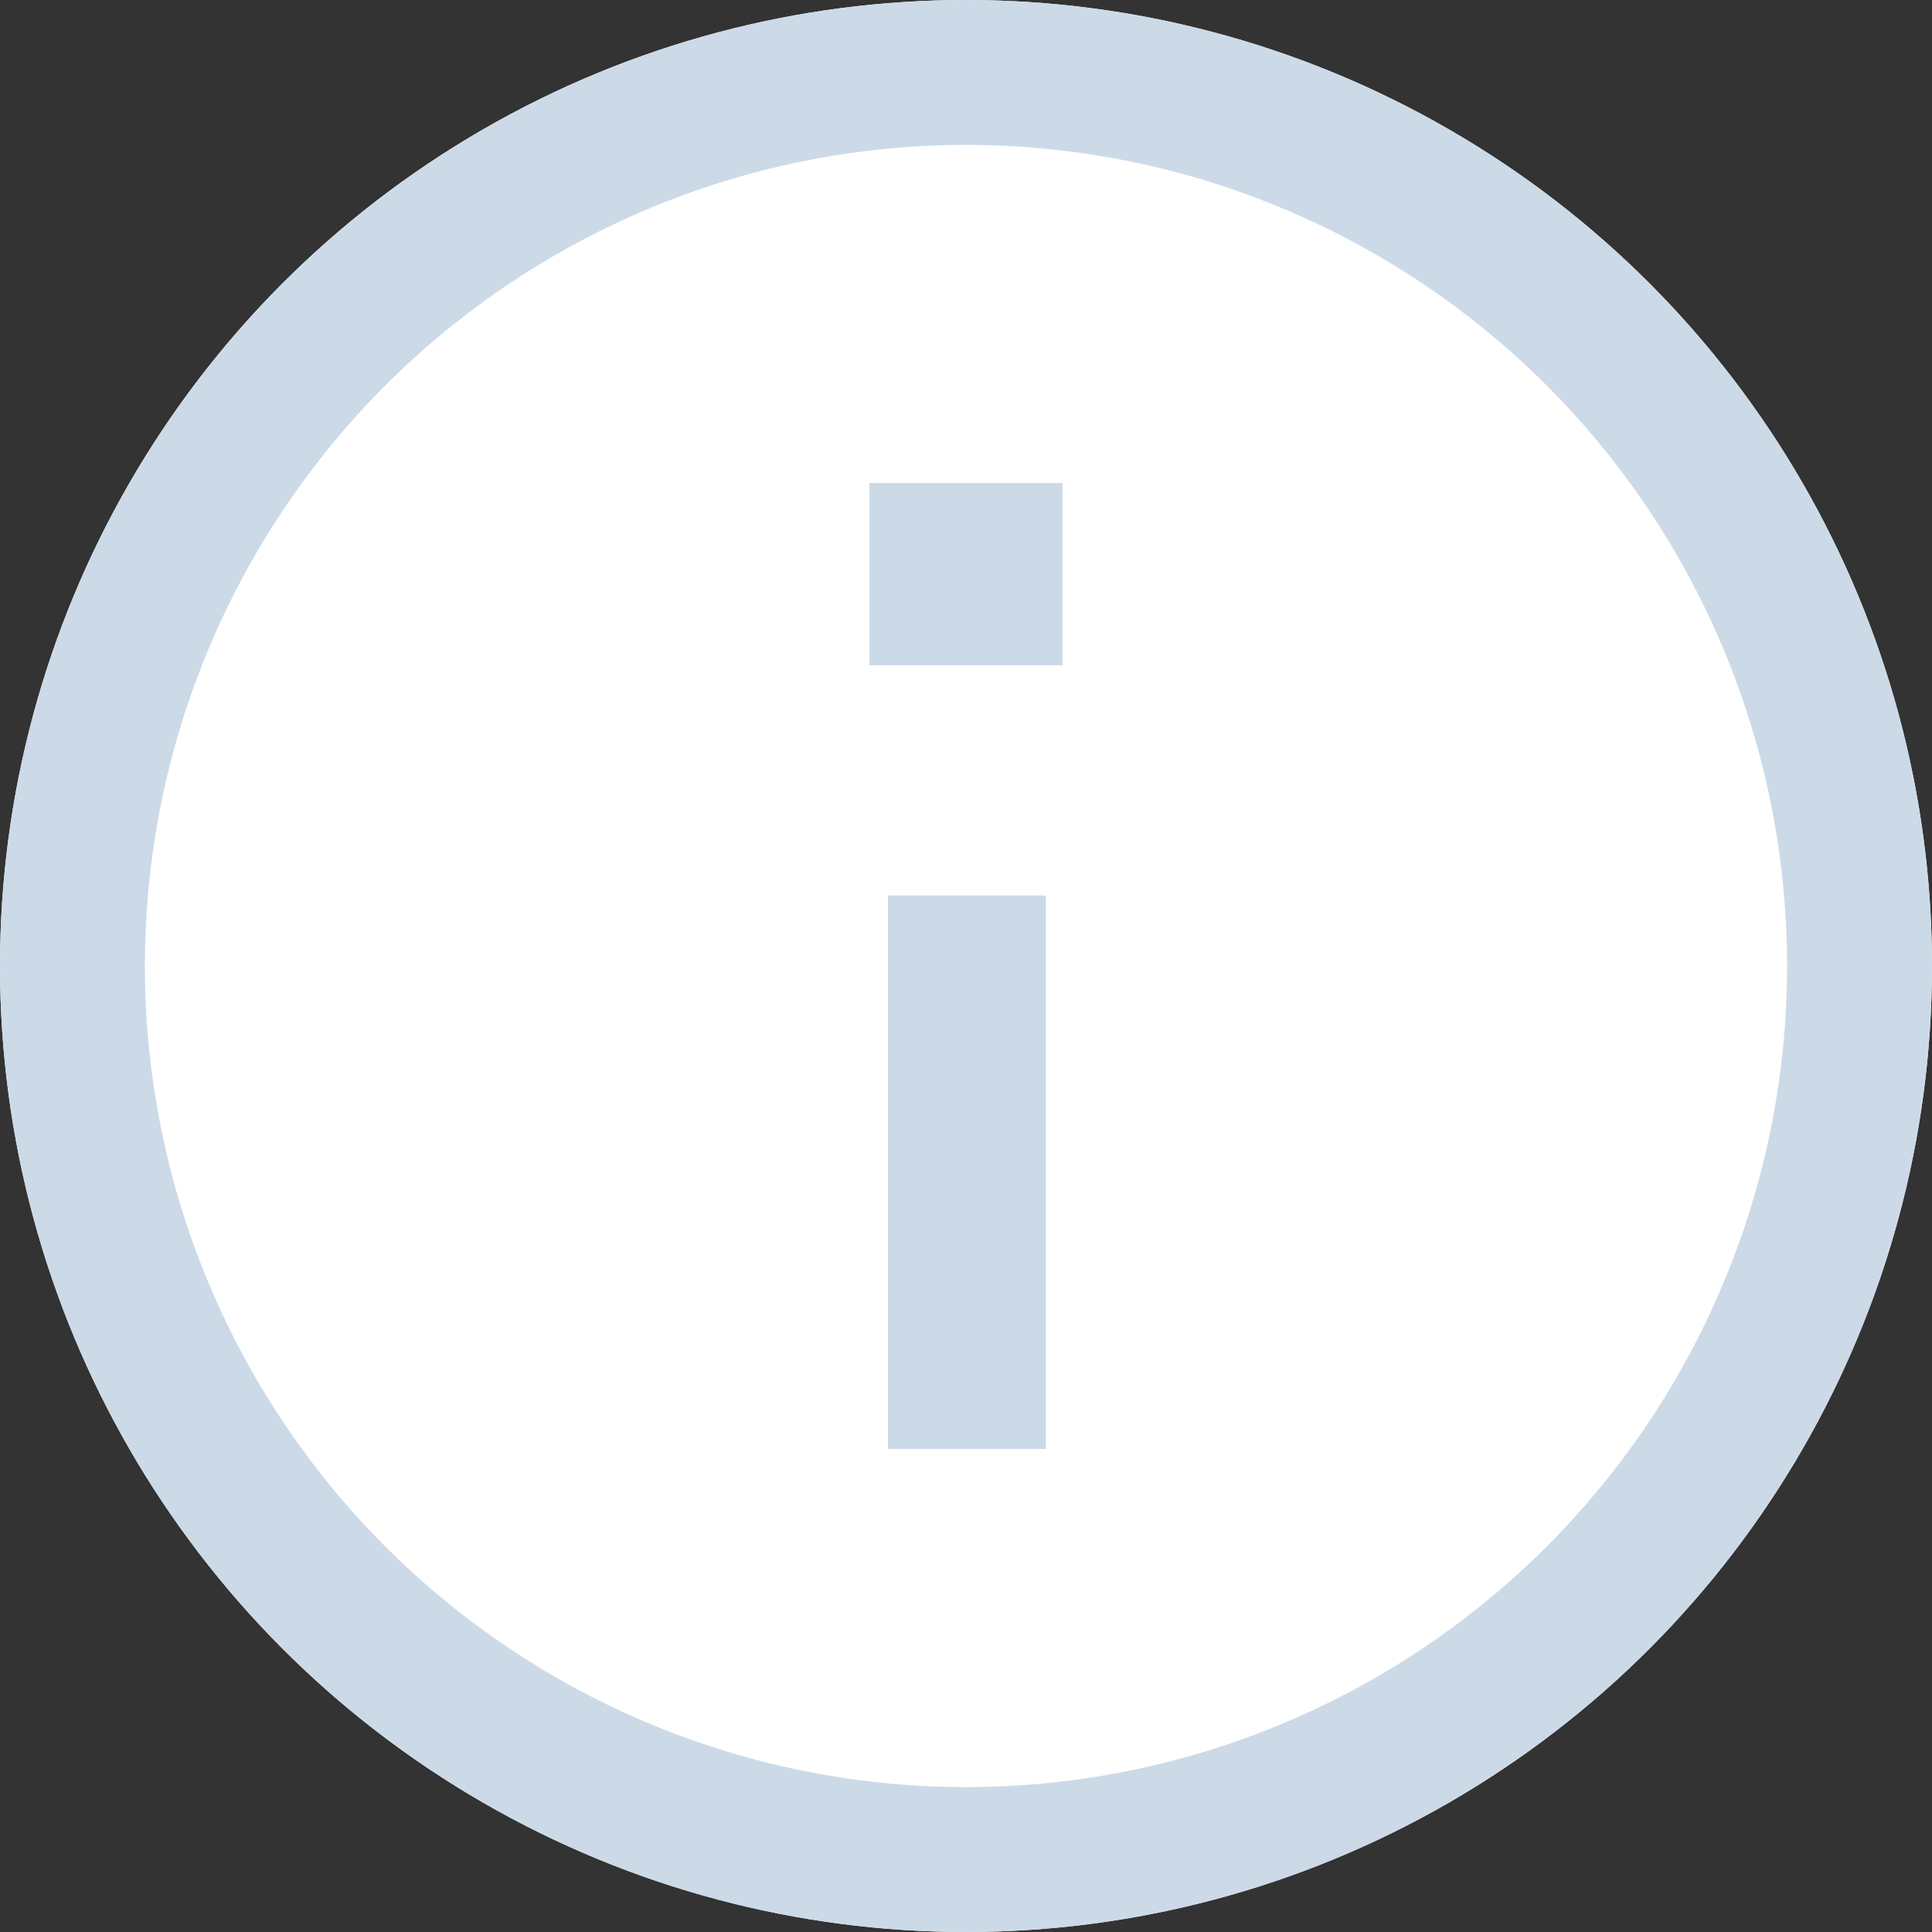
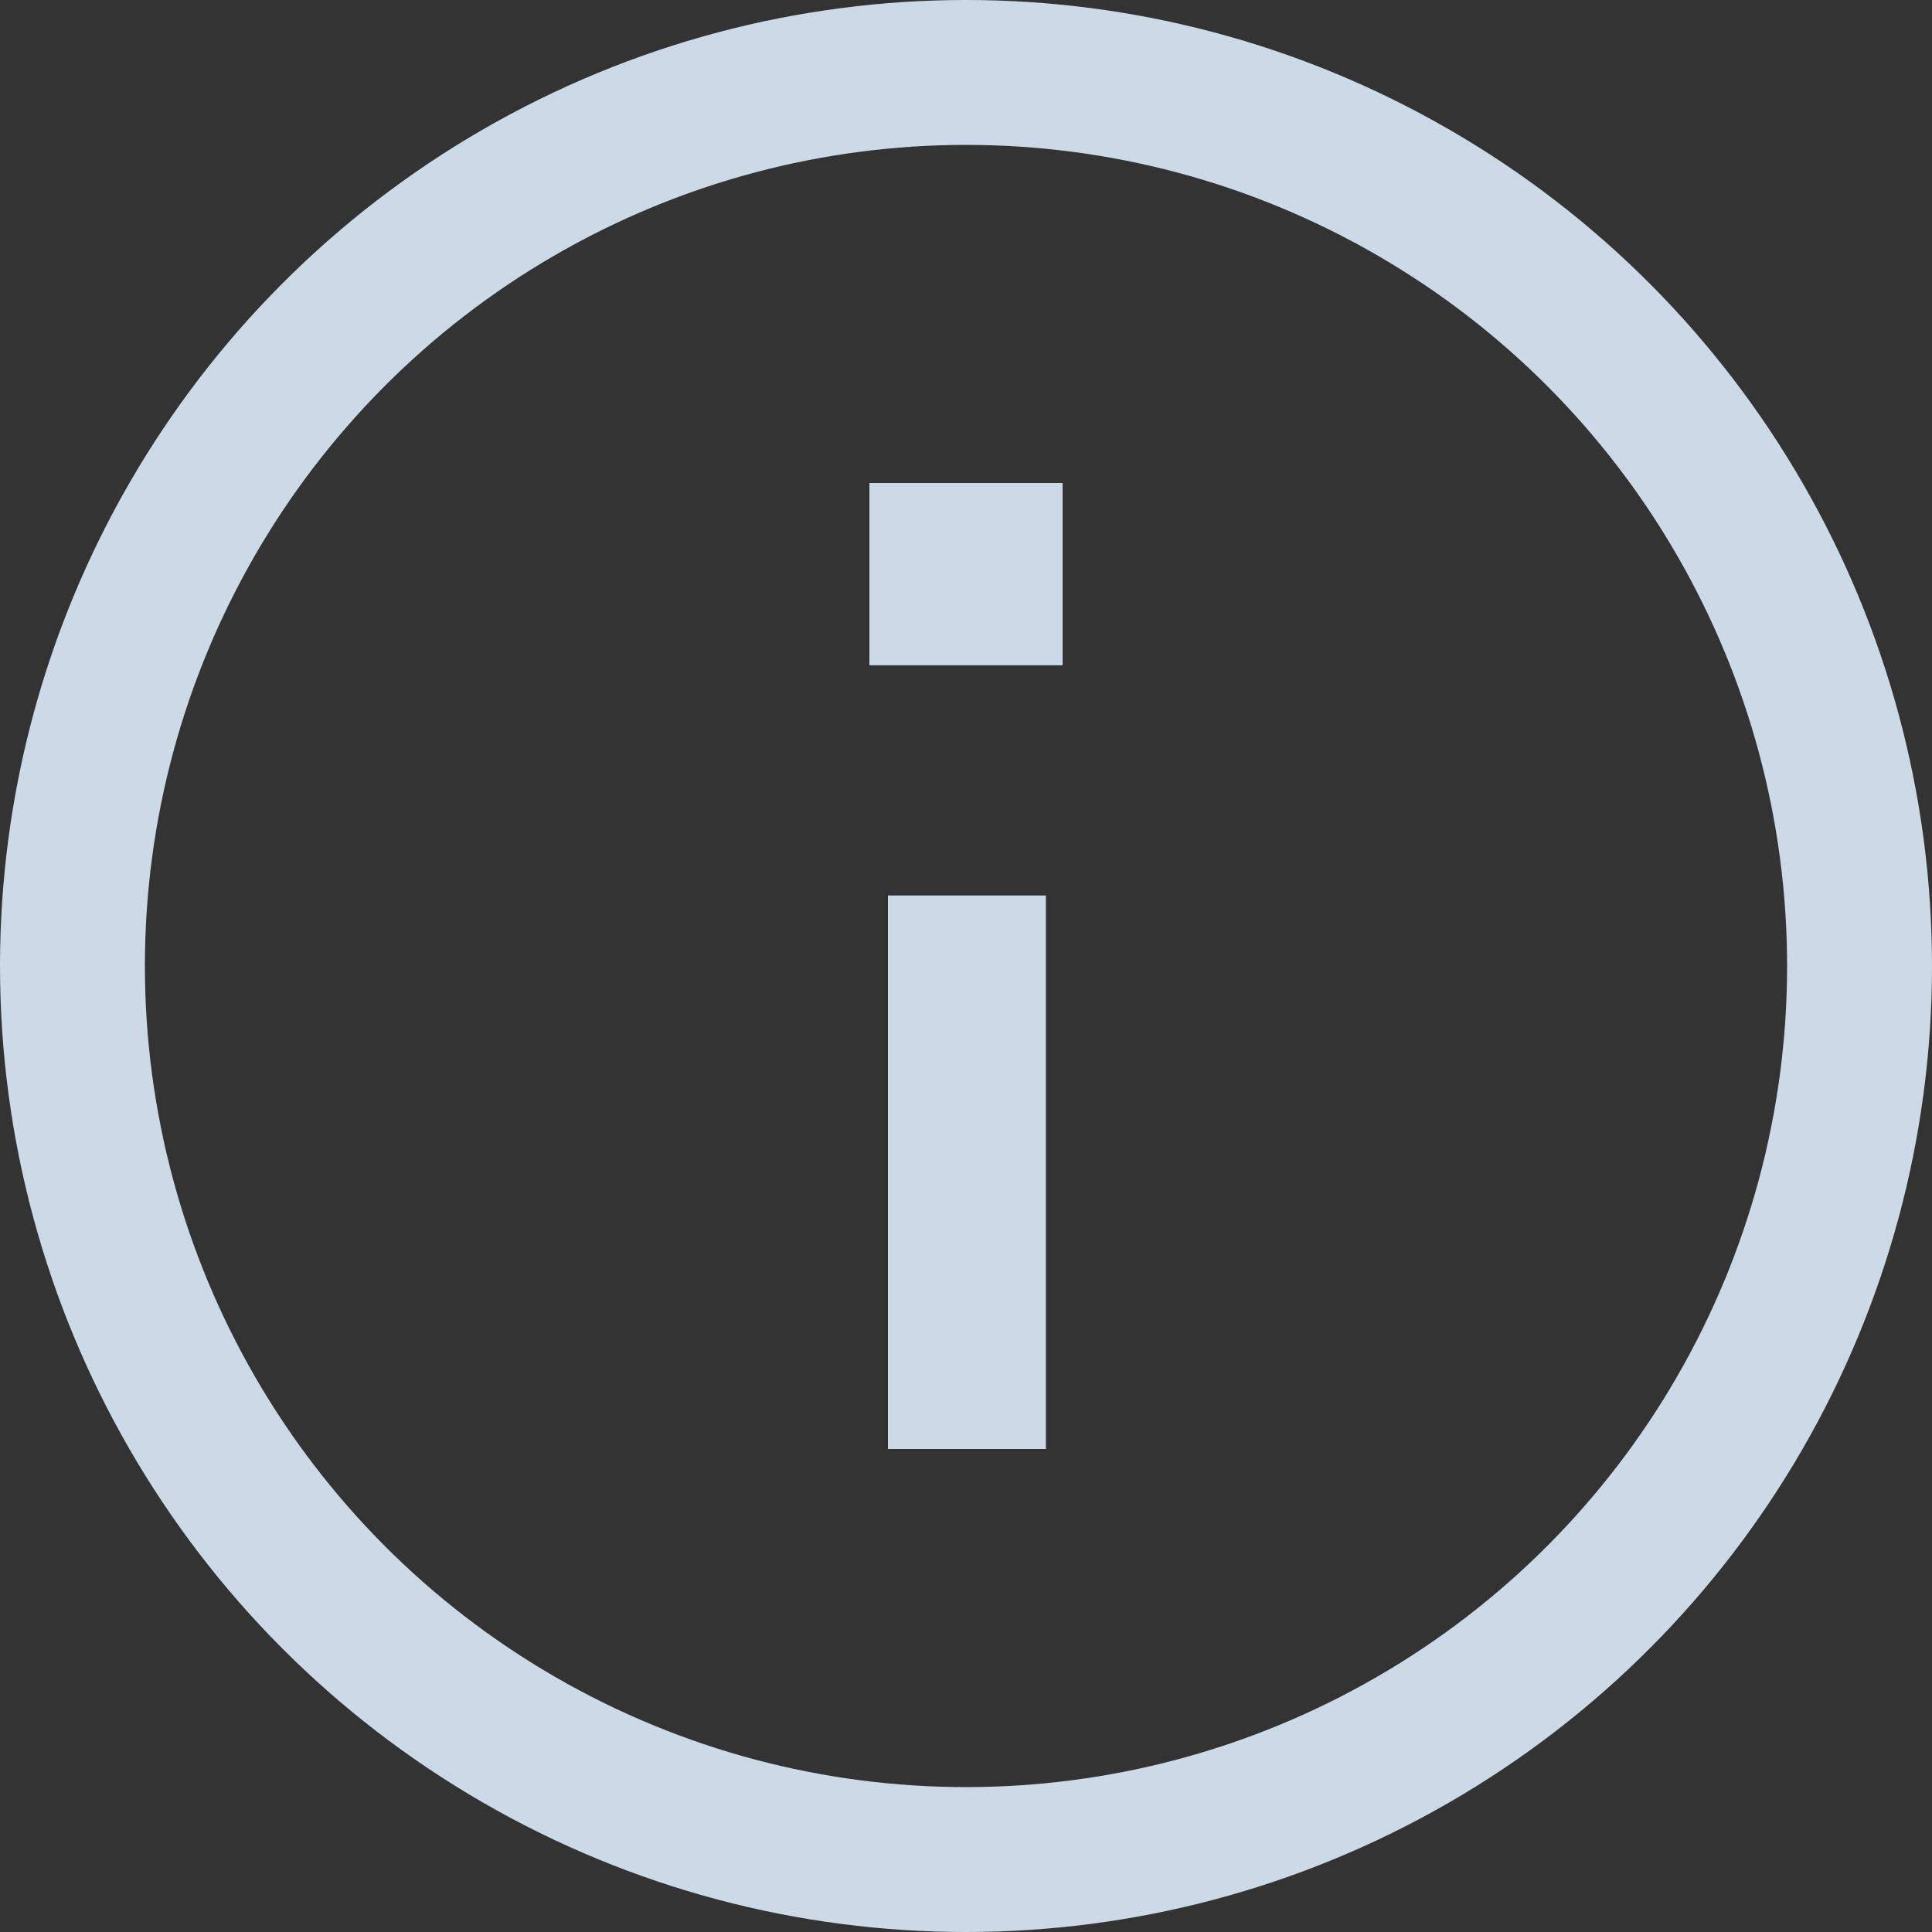
<svg xmlns="http://www.w3.org/2000/svg" id="info" width="20" height="20" viewBox="0 0 20 20">
  <rect x="0" y="0" width="20" height="20" fill="#333333" stroke="none" />
  <g id="Ellipse_2" data-name="Ellipse 2" fill="#fff" stroke="#ccdae8" stroke-width="1.5">
-     <circle cx="10" cy="10" r="10" stroke="none" />
    <circle cx="10" cy="10" r="9.25" fill="none" />
  </g>
  <path id="Path_50" data-name="Path 50" d="M1.44,7.787V5.9h2V7.787ZM1.632,15.9V10.17H3.267V15.9Z" transform="translate(7.56 -0.9)" fill="#ccdae8" />
</svg>